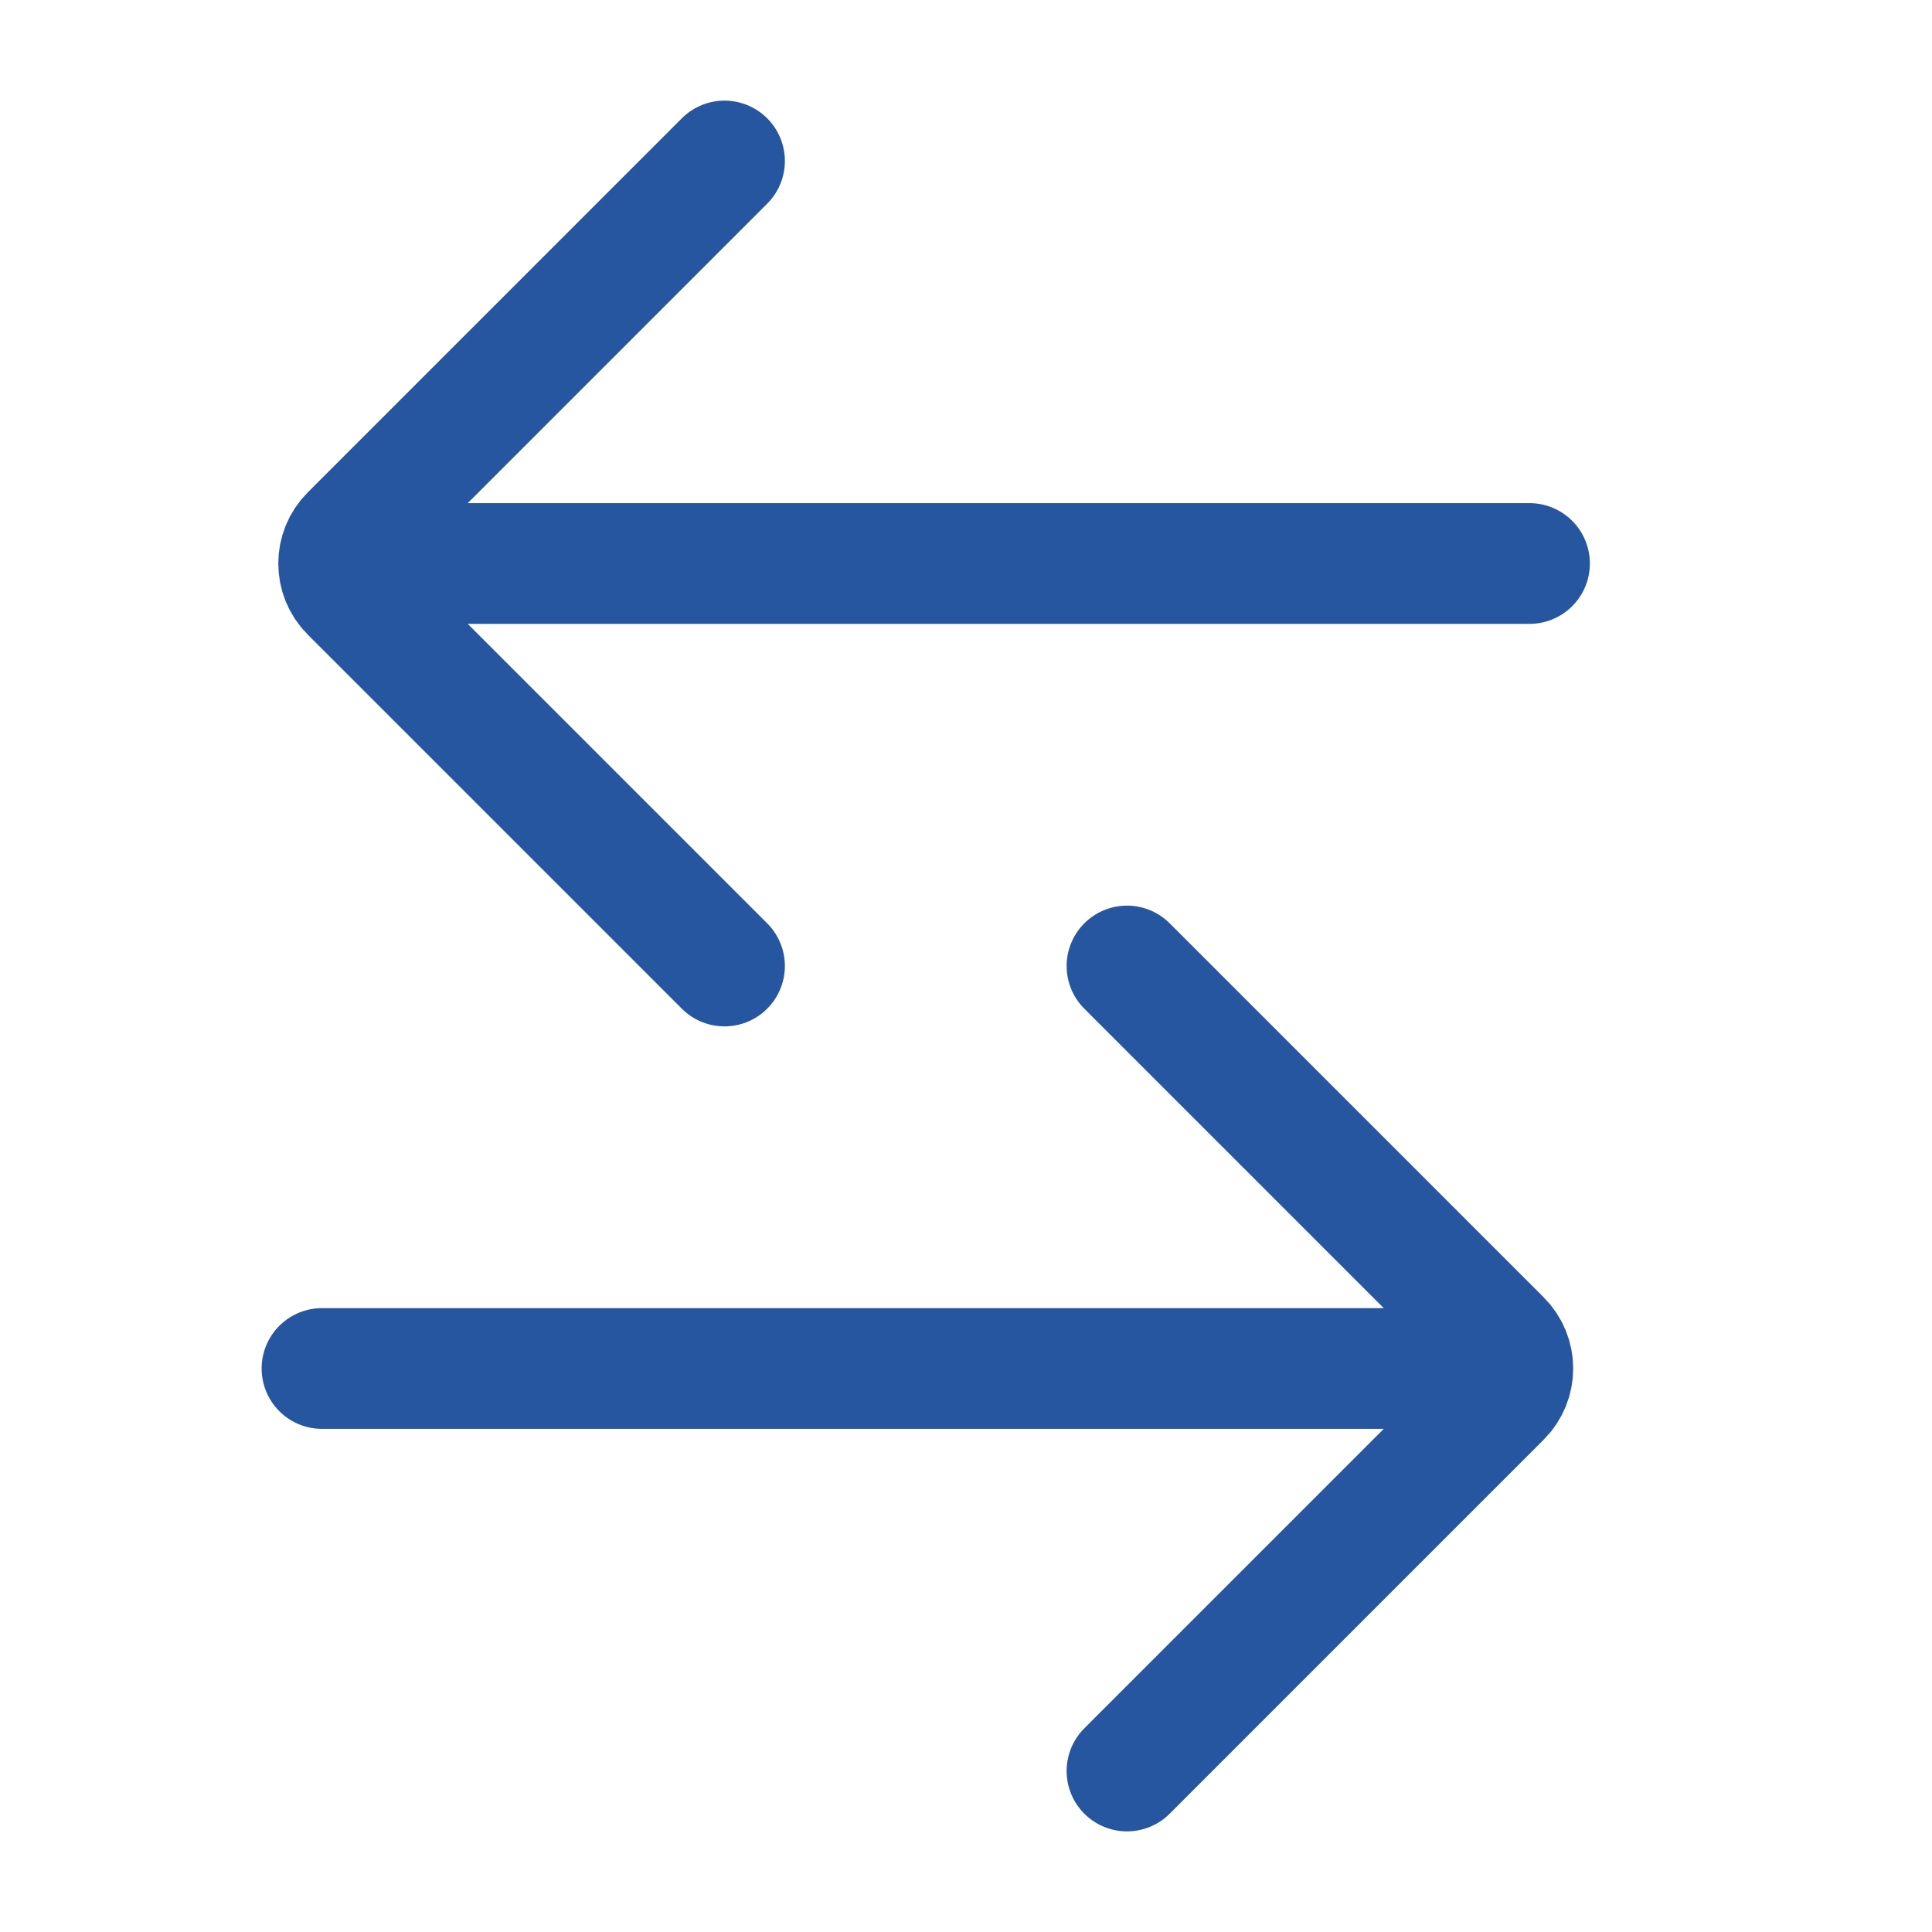
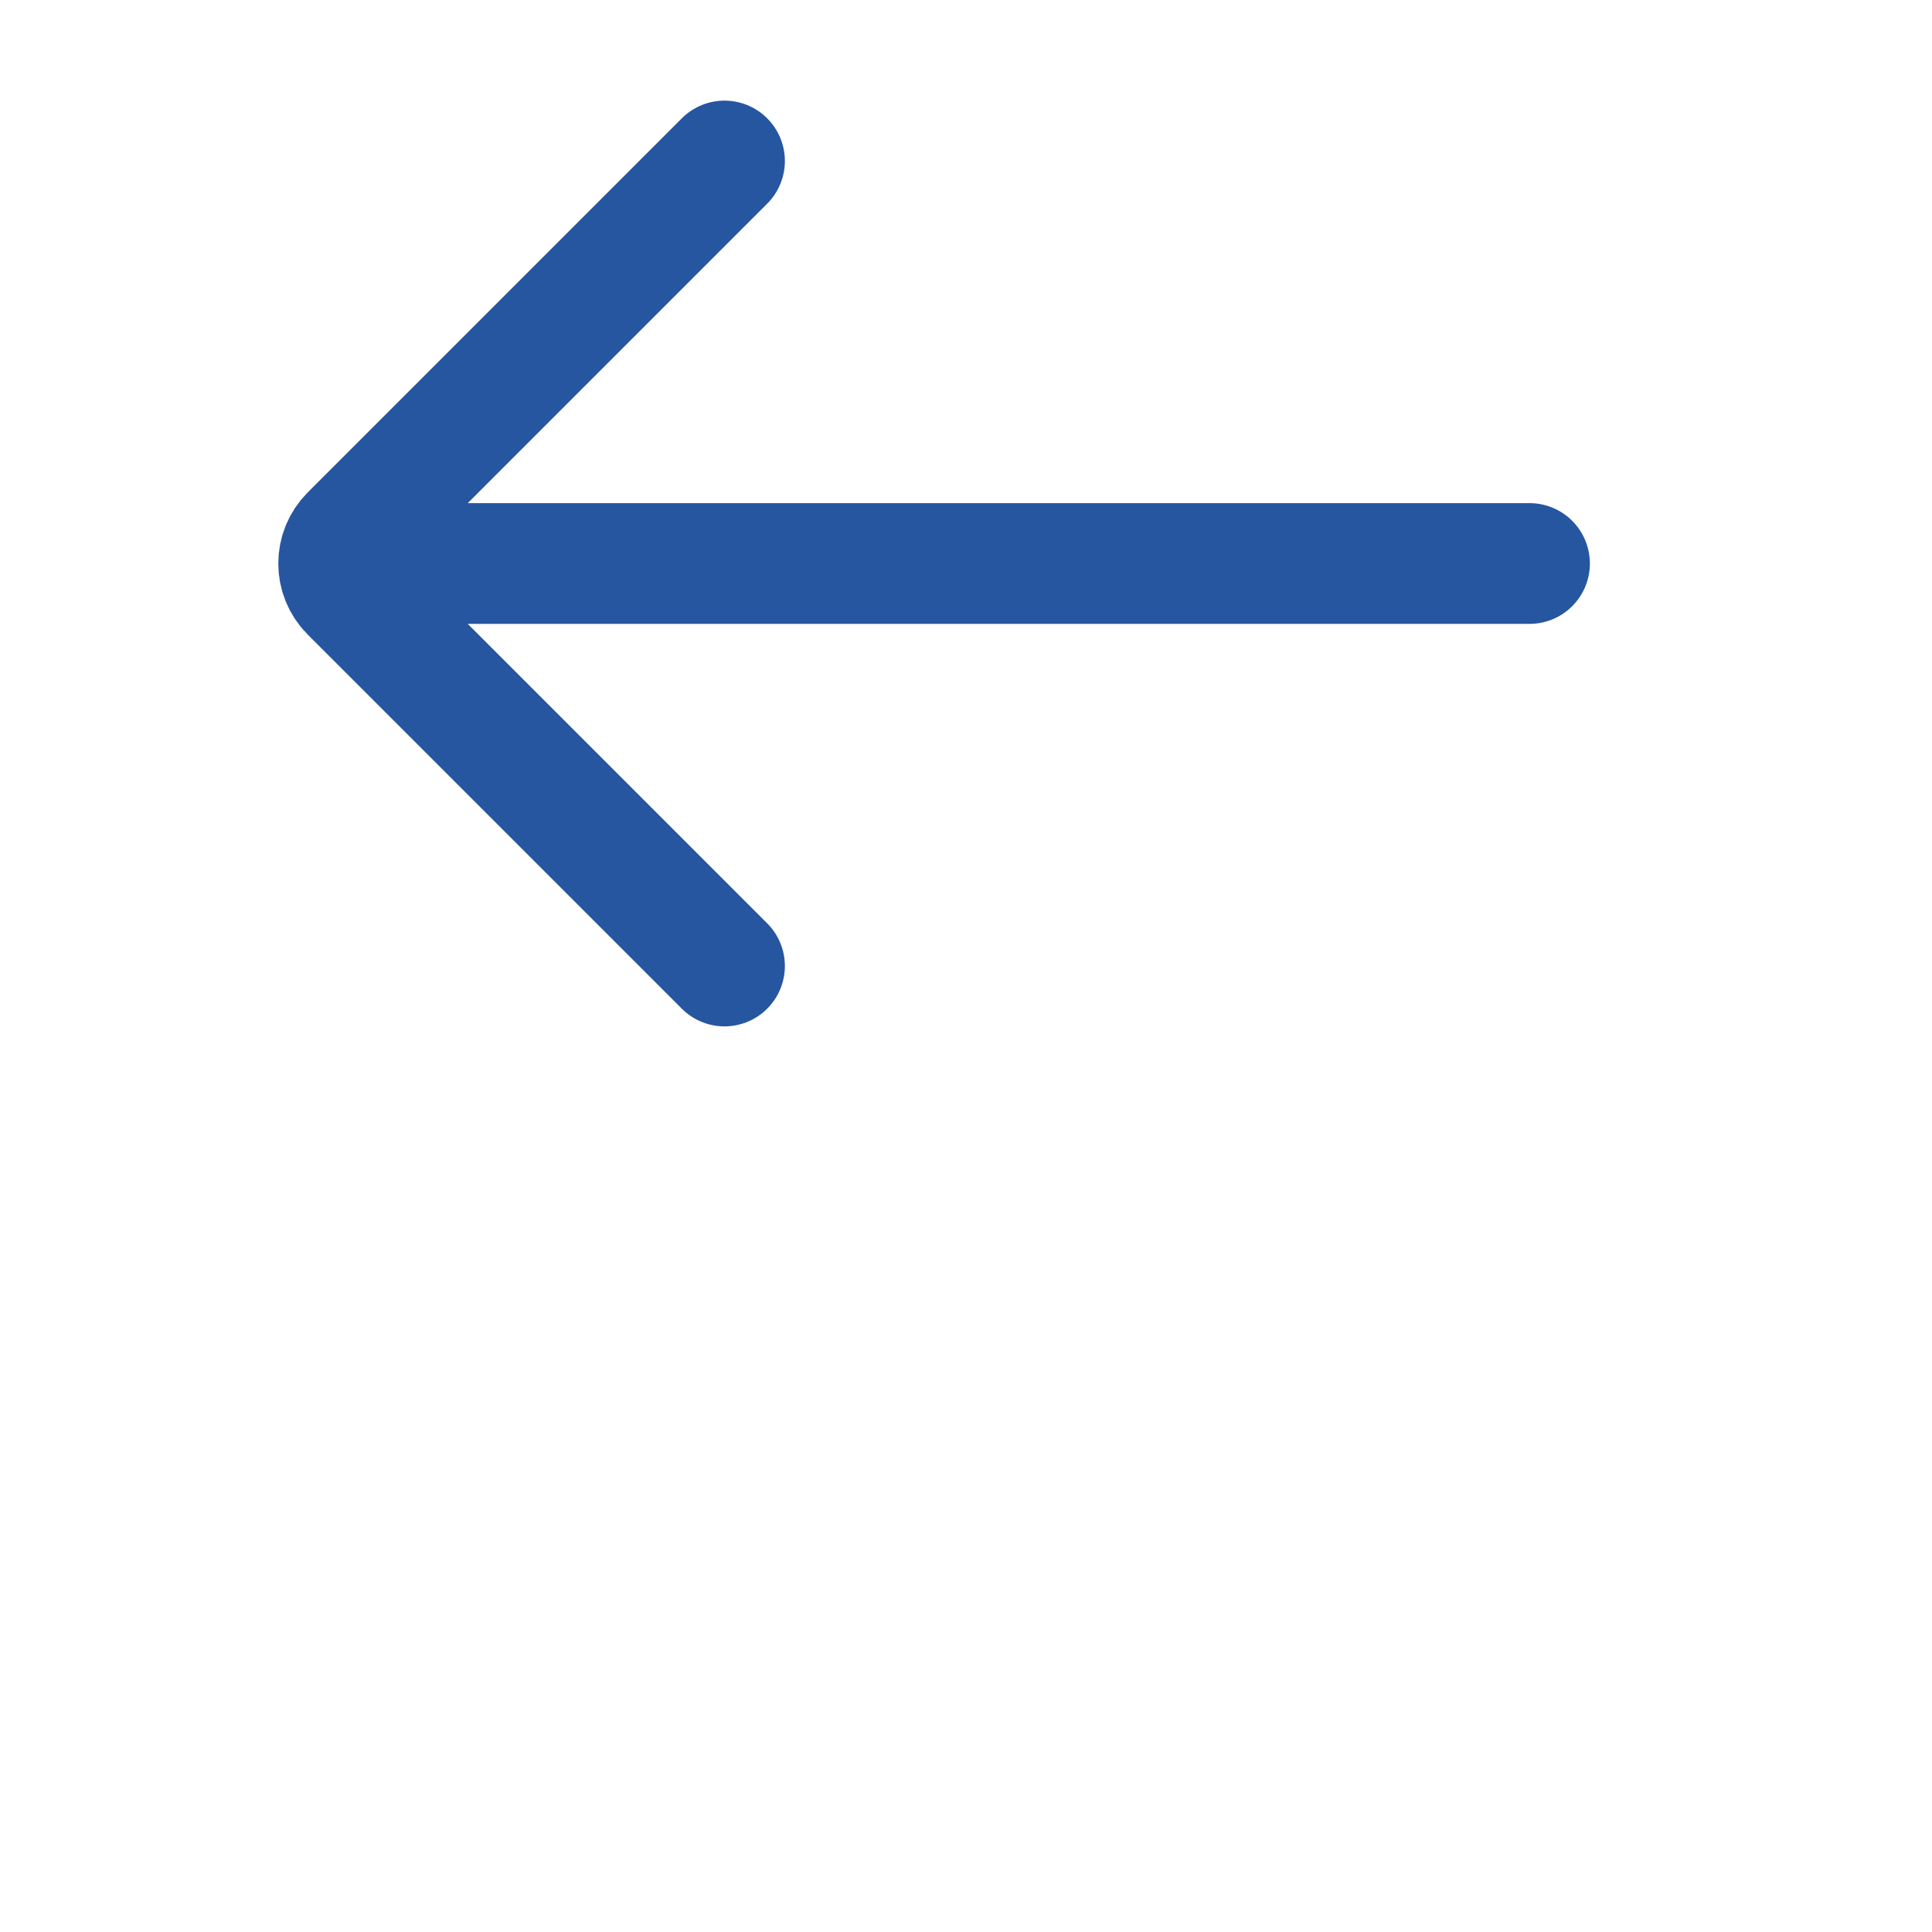
<svg xmlns="http://www.w3.org/2000/svg" width="24" height="24" viewBox="0 0 24 24" fill="none">
-   <path d="M14 22L18.646 17.354C18.842 17.158 18.842 16.842 18.646 16.646L14 12M18 17L4 17" stroke="#2756A0" stroke-width="1.5" stroke-linecap="round" />
  <path d="M9 2L4.354 6.646C4.158 6.842 4.158 7.158 4.354 7.354L9 12M5 7H19" stroke="#2756A0" stroke-width="1.5" stroke-linecap="round" />
</svg>